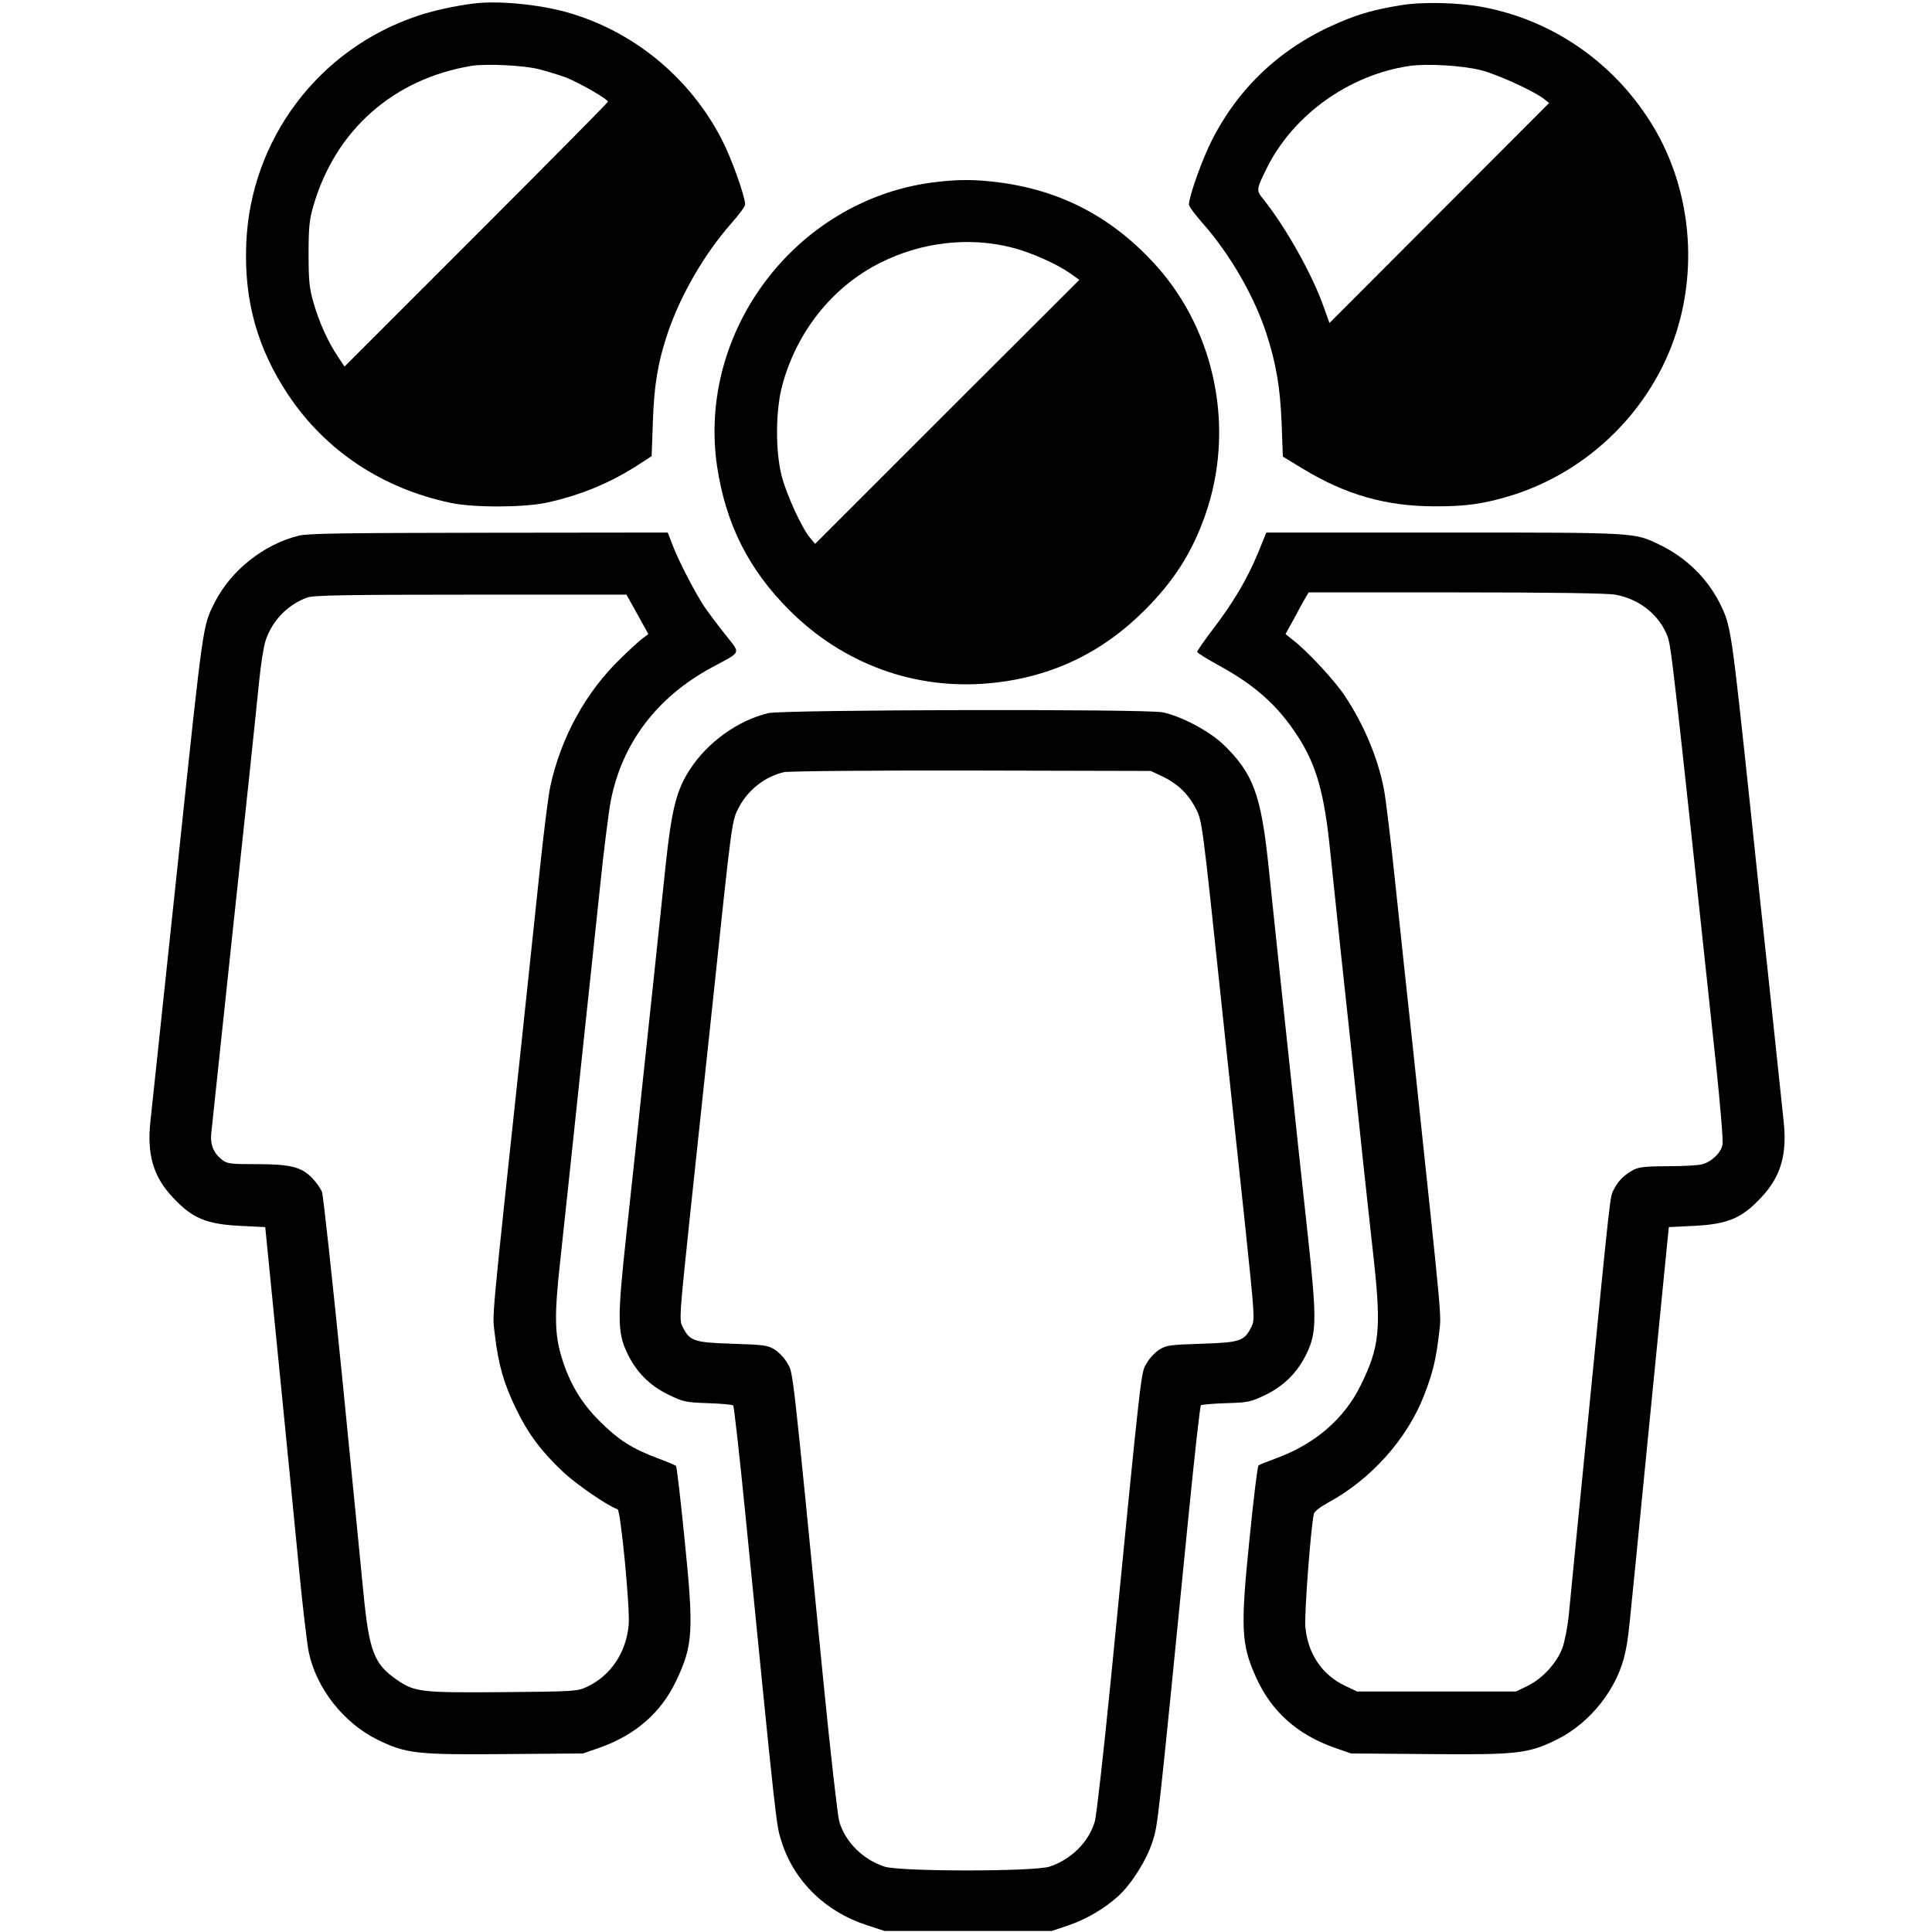
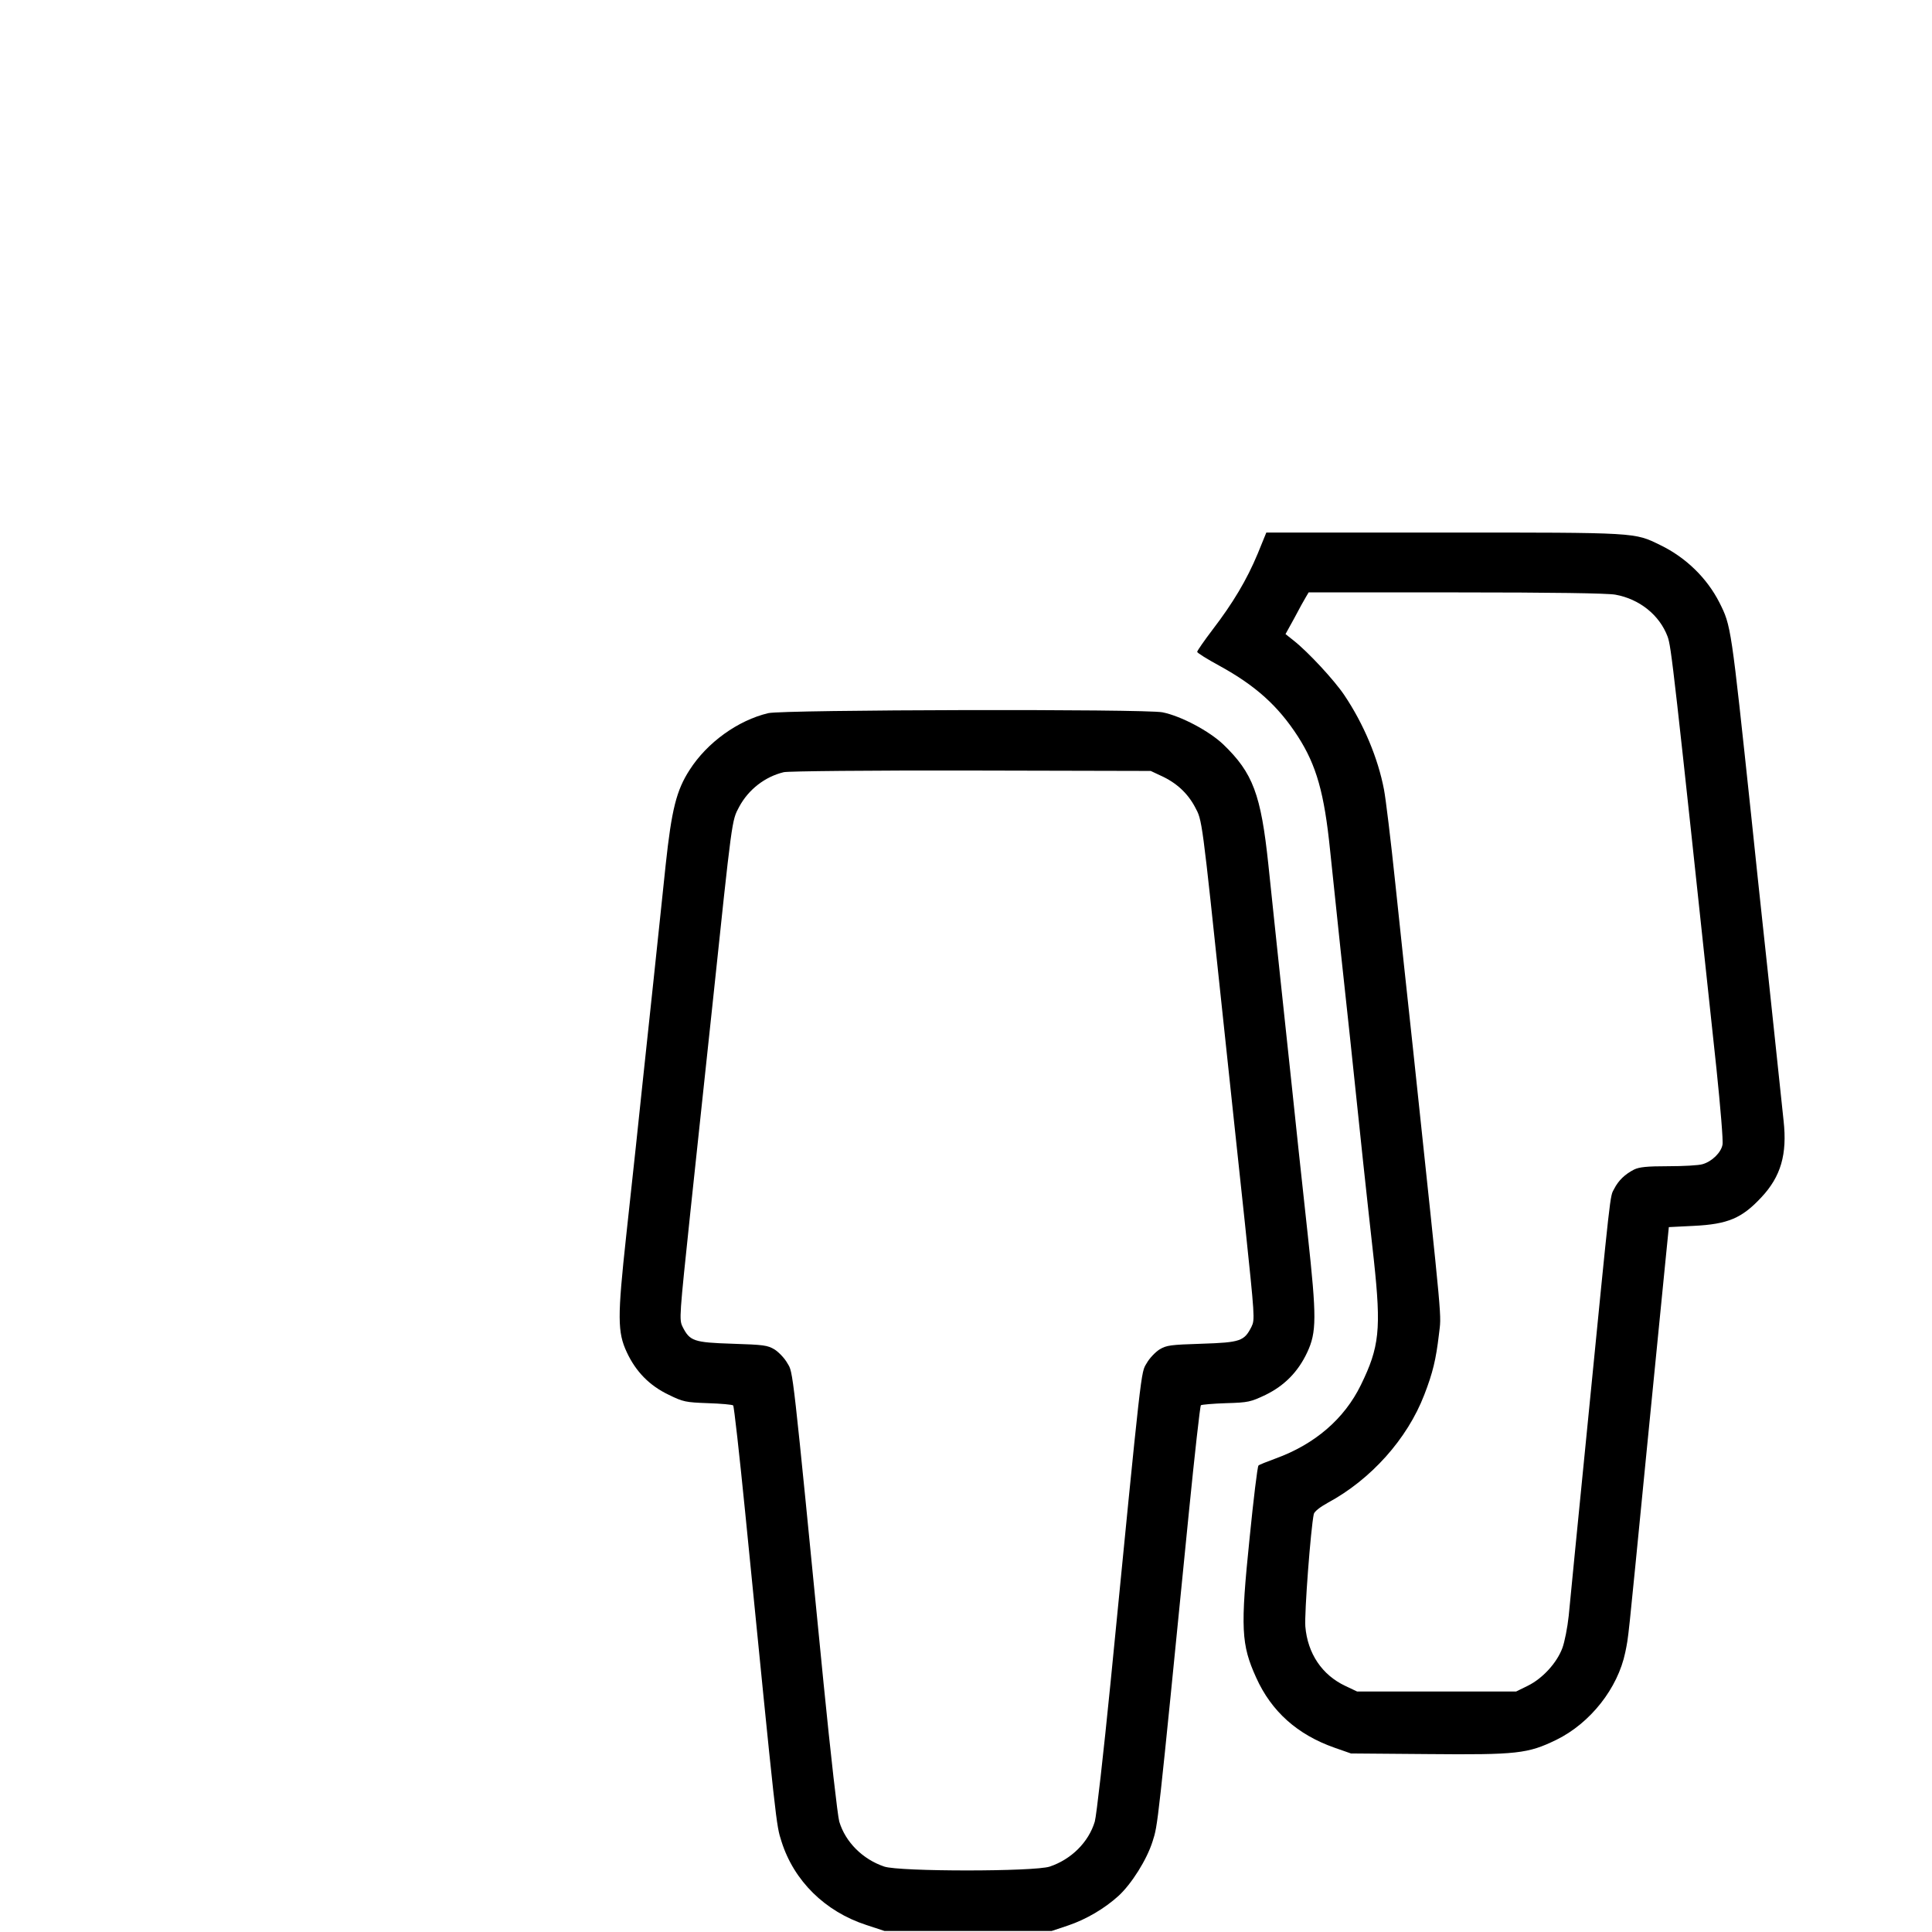
<svg xmlns="http://www.w3.org/2000/svg" version="1.0" width="936pt" height="936pt" viewBox="0 0 936 936" preserveAspectRatio="xMidYMid meet">
  <g transform="translate(0,936) scale(0.1,-0.1)" fill="#000000" stroke="none">
-     <path d="M2295 9343 c-89 -11 -203 -36 -272 -60 -480 -160 -810 -599 -830 -1104 -11 -275 53 -506 204 -733 180 -269 454 -452 785 -522 112 -24 351 -23 463 0 163 35 306 94 441 180 l71 46 6 168 c6 177 24 286 72 429 62 183 178 384 309 532 36 41 66 81 66 90 0 39 -66 224 -112 313 -155 302 -429 528 -753 619 -136 38 -335 57 -450 42z m315 -318 c36 -9 95 -27 131 -40 66 -26 204 -105 204 -118 0 -4 -287 -294 -638 -645 l-638 -638 -35 53 c-47 71 -89 164 -116 260 -19 66 -23 102 -23 233 0 133 4 166 24 235 107 366 389 614 766 676 70 11 248 3 325 -16z" />
-     <path d="M6789 9335 c-125 -20 -203 -42 -299 -83 -277 -117 -485 -309 -618 -570 -46 -89 -112 -274 -112 -313 0 -9 30 -49 66 -90 132 -149 249 -351 309 -534 47 -144 67 -260 74 -433 l6 -164 97 -59 c206 -125 400 -181 633 -182 158 -1 247 12 385 55 374 119 676 420 793 793 103 330 62 697 -111 988 -182 305 -480 516 -824 582 -119 23 -295 27 -399 10z m386 -315 c79 -20 256 -101 305 -139 l25 -20 -532 -533 -532 -533 -27 75 c-53 154 -185 390 -293 524 -36 45 -35 47 16 151 127 257 397 451 688 495 86 13 257 3 350 -20z" />
-     <path d="M4510 8475 c-657 -91 -1132 -720 -1036 -1374 42 -279 152 -499 350 -697 261 -261 609 -388 970 -354 294 27 543 145 752 354 141 141 229 279 292 458 146 412 54 885 -233 1207 -207 232 -455 365 -755 406 -126 17 -213 17 -340 0z m395 -315 c91 -23 217 -80 281 -125 l43 -31 -640 -639 -640 -640 -25 30 c-40 48 -111 203 -136 295 -32 121 -31 319 1 440 70 263 244 481 476 597 200 101 433 127 640 73z" />
-     <path d="M1448 6765 c-170 -42 -329 -168 -408 -324 -58 -117 -53 -78 -175 -1231 -102 -964 -125 -1174 -136 -1280 -18 -162 13 -270 108 -371 94 -101 162 -130 328 -138 l120 -6 67 -675 c37 -371 81 -819 98 -995 17 -176 38 -351 46 -390 37 -175 169 -343 334 -424 138 -67 189 -73 623 -69 l372 3 80 28 c173 61 297 169 370 322 83 174 87 242 41 693 -19 189 -37 347 -41 350 -3 3 -44 21 -91 38 -122 46 -188 88 -279 179 -89 88 -146 184 -184 309 -34 111 -36 204 -7 466 23 216 41 377 125 1175 17 154 46 433 66 620 19 187 44 383 54 435 54 278 223 502 487 645 151 82 144 63 66 163 -38 48 -82 107 -99 132 -43 64 -126 223 -154 298 l-24 62 -865 -1 c-700 -1 -876 -3 -922 -14z m1640 -381 l53 -96 -28 -21 c-16 -12 -62 -54 -104 -95 -170 -163 -291 -383 -343 -622 -9 -41 -32 -223 -51 -405 -19 -181 -57 -539 -84 -795 -158 -1476 -146 -1345 -133 -1460 16 -139 43 -234 102 -355 59 -122 122 -206 227 -305 64 -61 219 -167 265 -182 15 -5 60 -471 54 -557 -11 -136 -87 -250 -204 -304 -45 -21 -62 -22 -405 -25 -395 -3 -428 0 -513 59 -111 76 -135 136 -163 419 -11 118 -59 598 -105 1065 -47 468 -90 864 -96 880 -6 17 -28 47 -48 68 -52 54 -106 67 -272 67 -124 0 -140 2 -164 21 -43 34 -59 75 -52 133 3 28 26 245 51 481 44 417 55 517 130 1220 19 182 42 398 50 480 8 83 22 172 31 199 31 97 106 176 202 211 30 11 178 14 792 14 l755 0 53 -95z" />
-     <path d="M6093 6677 c-53 -127 -120 -239 -218 -367 -41 -54 -75 -103 -75 -108 0 -5 48 -35 107 -67 177 -97 286 -196 381 -343 90 -140 128 -275 156 -552 9 -85 32 -303 51 -485 34 -312 50 -463 109 -1025 14 -129 37 -343 52 -475 36 -336 27 -421 -63 -605 -80 -164 -223 -287 -413 -356 -41 -15 -79 -30 -83 -34 -5 -4 -24 -162 -43 -351 -45 -439 -41 -516 32 -677 74 -164 200 -276 379 -339 l80 -28 372 -3 c434 -4 485 2 623 69 165 81 298 250 334 424 17 85 9 15 101 950 42 424 84 847 93 940 l17 170 120 6 c166 8 234 37 328 138 95 101 126 209 108 371 -6 58 -27 254 -46 435 -19 182 -44 413 -55 515 -11 102 -36 336 -55 520 -99 932 -98 927 -155 1041 -60 118 -162 218 -286 278 -127 62 -105 61 -1049 61 l-860 0 -42 -103z m1733 -198 c117 -21 214 -99 253 -203 18 -50 27 -128 237 -2096 19 -184 33 -349 29 -366 -7 -38 -51 -81 -96 -94 -18 -6 -94 -10 -167 -10 -103 0 -140 -4 -165 -16 -45 -23 -76 -53 -97 -94 -21 -40 -14 18 -130 -1155 -44 -445 -85 -856 -90 -913 -6 -57 -20 -128 -31 -157 -27 -72 -96 -147 -167 -182 l-57 -28 -385 0 -385 0 -57 27 c-113 53 -183 157 -194 288 -5 65 26 474 41 545 3 12 29 33 67 54 210 113 386 310 468 523 42 108 57 173 71 291 12 111 23 -14 -125 1382 -25 231 -64 593 -86 804 -22 211 -47 416 -55 456 -29 152 -98 317 -192 457 -49 73 -176 210 -246 265 l-39 31 43 78 c23 44 48 89 56 102 l13 22 713 0 c470 0 734 -4 773 -11z" />
+     <path d="M6093 6677 c-53 -127 -120 -239 -218 -367 -41 -54 -75 -103 -75 -108 0 -5 48 -35 107 -67 177 -97 286 -196 381 -343 90 -140 128 -275 156 -552 9 -85 32 -303 51 -485 34 -312 50 -463 109 -1025 14 -129 37 -343 52 -475 36 -336 27 -421 -63 -605 -80 -164 -223 -287 -413 -356 -41 -15 -79 -30 -83 -34 -5 -4 -24 -162 -43 -351 -45 -439 -41 -516 32 -677 74 -164 200 -276 379 -339 l80 -28 372 -3 c434 -4 485 2 623 69 165 81 298 250 334 424 17 85 9 15 101 950 42 424 84 847 93 940 l17 170 120 6 c166 8 234 37 328 138 95 101 126 209 108 371 -6 58 -27 254 -46 435 -19 182 -44 413 -55 515 -11 102 -36 336 -55 520 -99 932 -98 927 -155 1041 -60 118 -162 218 -286 278 -127 62 -105 61 -1049 61 l-860 0 -42 -103z m1733 -198 c117 -21 214 -99 253 -203 18 -50 27 -128 237 -2096 19 -184 33 -349 29 -366 -7 -38 -51 -81 -96 -94 -18 -6 -94 -10 -167 -10 -103 0 -140 -4 -165 -16 -45 -23 -76 -53 -97 -94 -21 -40 -14 18 -130 -1155 -44 -445 -85 -856 -90 -913 -6 -57 -20 -128 -31 -157 -27 -72 -96 -147 -167 -182 l-57 -28 -385 0 -385 0 -57 27 c-113 53 -183 157 -194 288 -5 65 26 474 41 545 3 12 29 33 67 54 210 113 386 310 468 523 42 108 57 173 71 291 12 111 23 -14 -125 1382 -25 231 -64 593 -86 804 -22 211 -47 416 -55 456 -29 152 -98 317 -192 457 -49 73 -176 210 -246 265 l-39 31 43 78 c23 44 48 89 56 102 l13 22 713 0 c470 0 734 -4 773 -11" />
    <path d="M3722 5905 c-147 -35 -296 -142 -381 -275 -64 -99 -87 -191 -116 -460 -13 -129 -41 -386 -60 -570 -45 -419 -72 -677 -85 -800 -6 -52 -26 -243 -46 -425 -43 -397 -43 -469 3 -567 44 -94 110 -161 202 -205 71 -35 83 -37 191 -41 63 -2 118 -7 122 -11 4 -3 30 -235 58 -516 154 -1552 150 -1513 176 -1596 60 -191 211 -340 411 -405 l88 -29 405 0 405 0 81 27 c86 29 176 82 243 143 63 58 137 175 165 264 26 83 22 44 176 1596 28 281 54 513 58 517 4 3 59 8 122 10 108 3 119 6 191 40 92 45 158 112 202 206 46 98 46 170 3 567 -20 182 -40 373 -46 425 -13 123 -40 381 -85 800 -19 184 -47 441 -60 570 -36 342 -75 445 -218 583 -68 65 -205 138 -295 156 -82 17 -1840 13 -1910 -4z m1902 -303 c75 -34 129 -84 165 -151 36 -68 32 -38 136 -1021 31 -289 78 -736 106 -994 48 -459 49 -469 32 -504 -35 -69 -53 -76 -241 -82 -152 -5 -170 -7 -205 -28 -20 -13 -49 -43 -62 -67 -28 -47 -22 7 -175 -1550 -34 -342 -68 -642 -76 -670 -30 -100 -114 -183 -218 -218 -74 -25 -728 -25 -802 0 -104 35 -188 118 -218 218 -8 28 -42 328 -76 670 -153 1557 -147 1503 -175 1550 -13 24 -42 54 -62 67 -35 21 -53 23 -205 28 -188 6 -206 13 -241 82 -17 35 -16 46 38 559 31 288 78 736 106 994 97 920 94 898 130 966 45 84 125 146 216 168 21 5 418 9 908 8 l870 -2 49 -23z" />
  </g>
</svg>